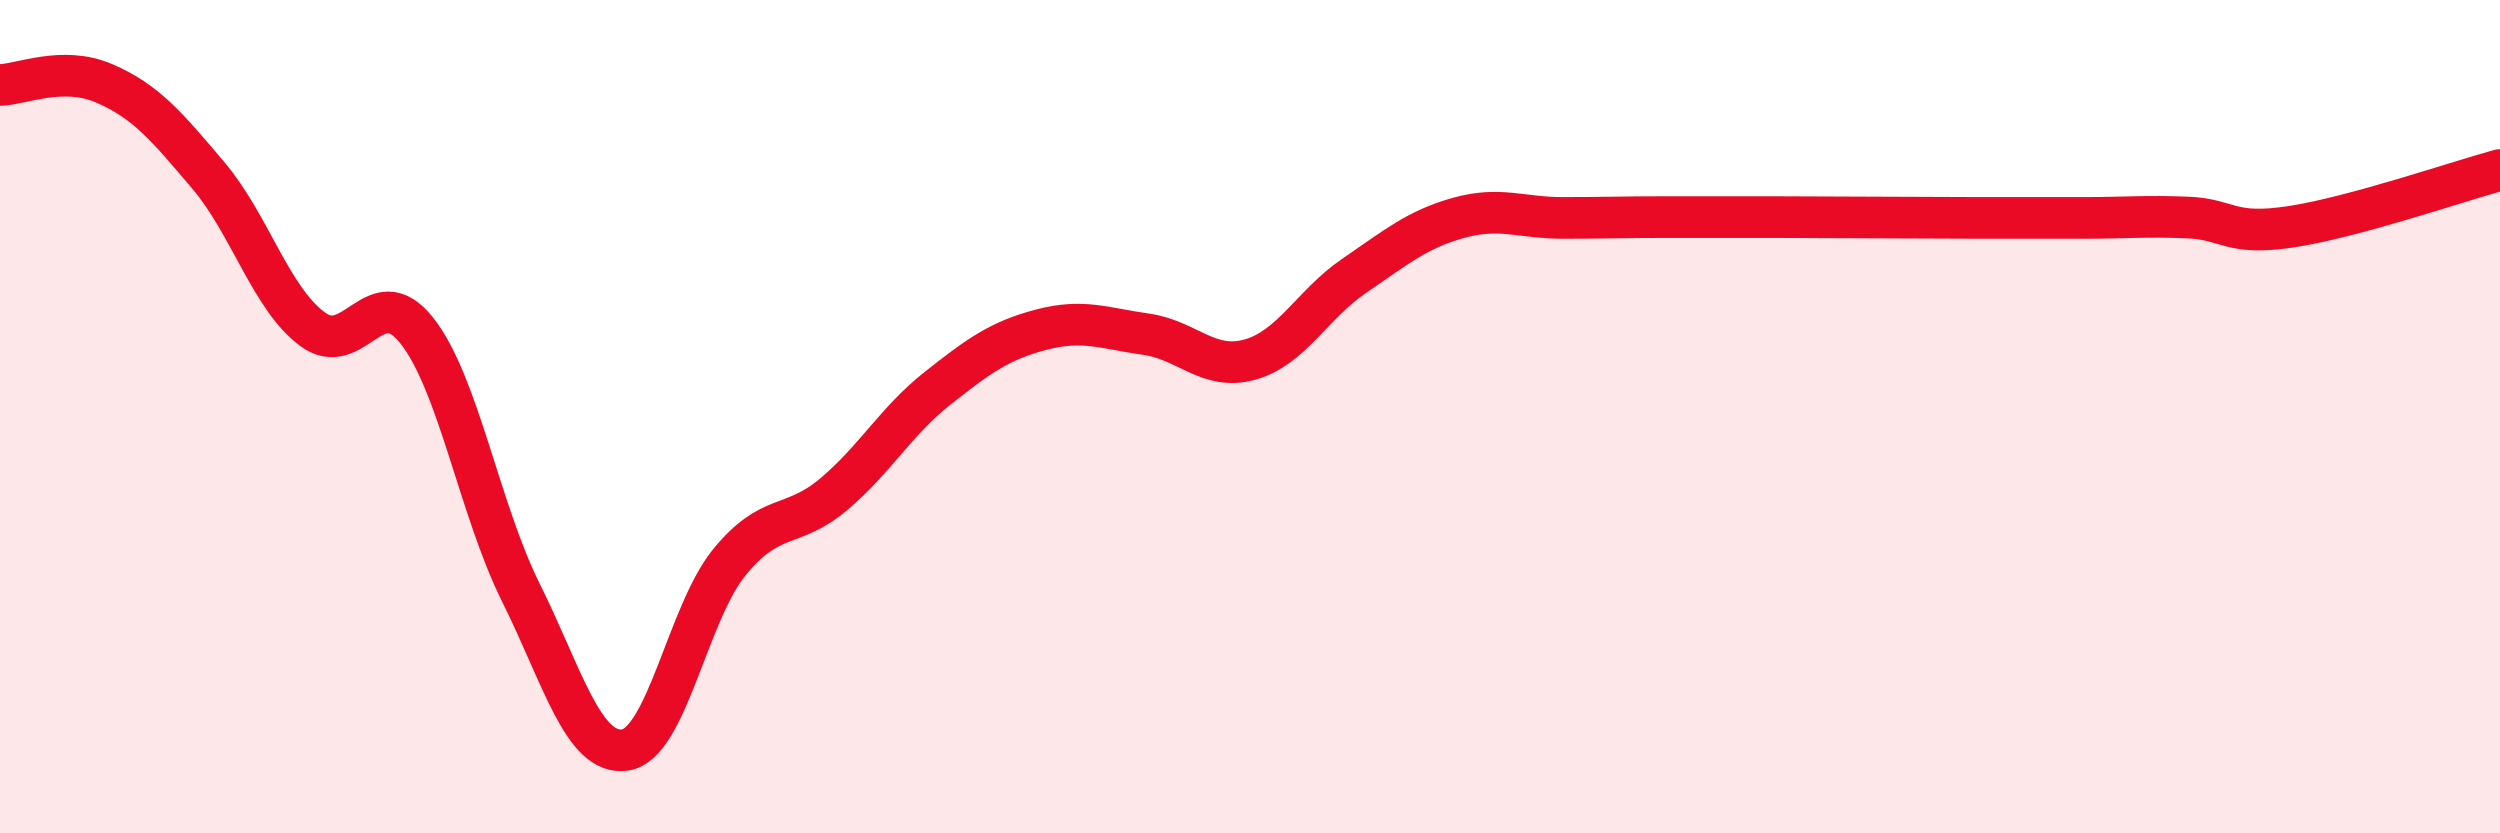
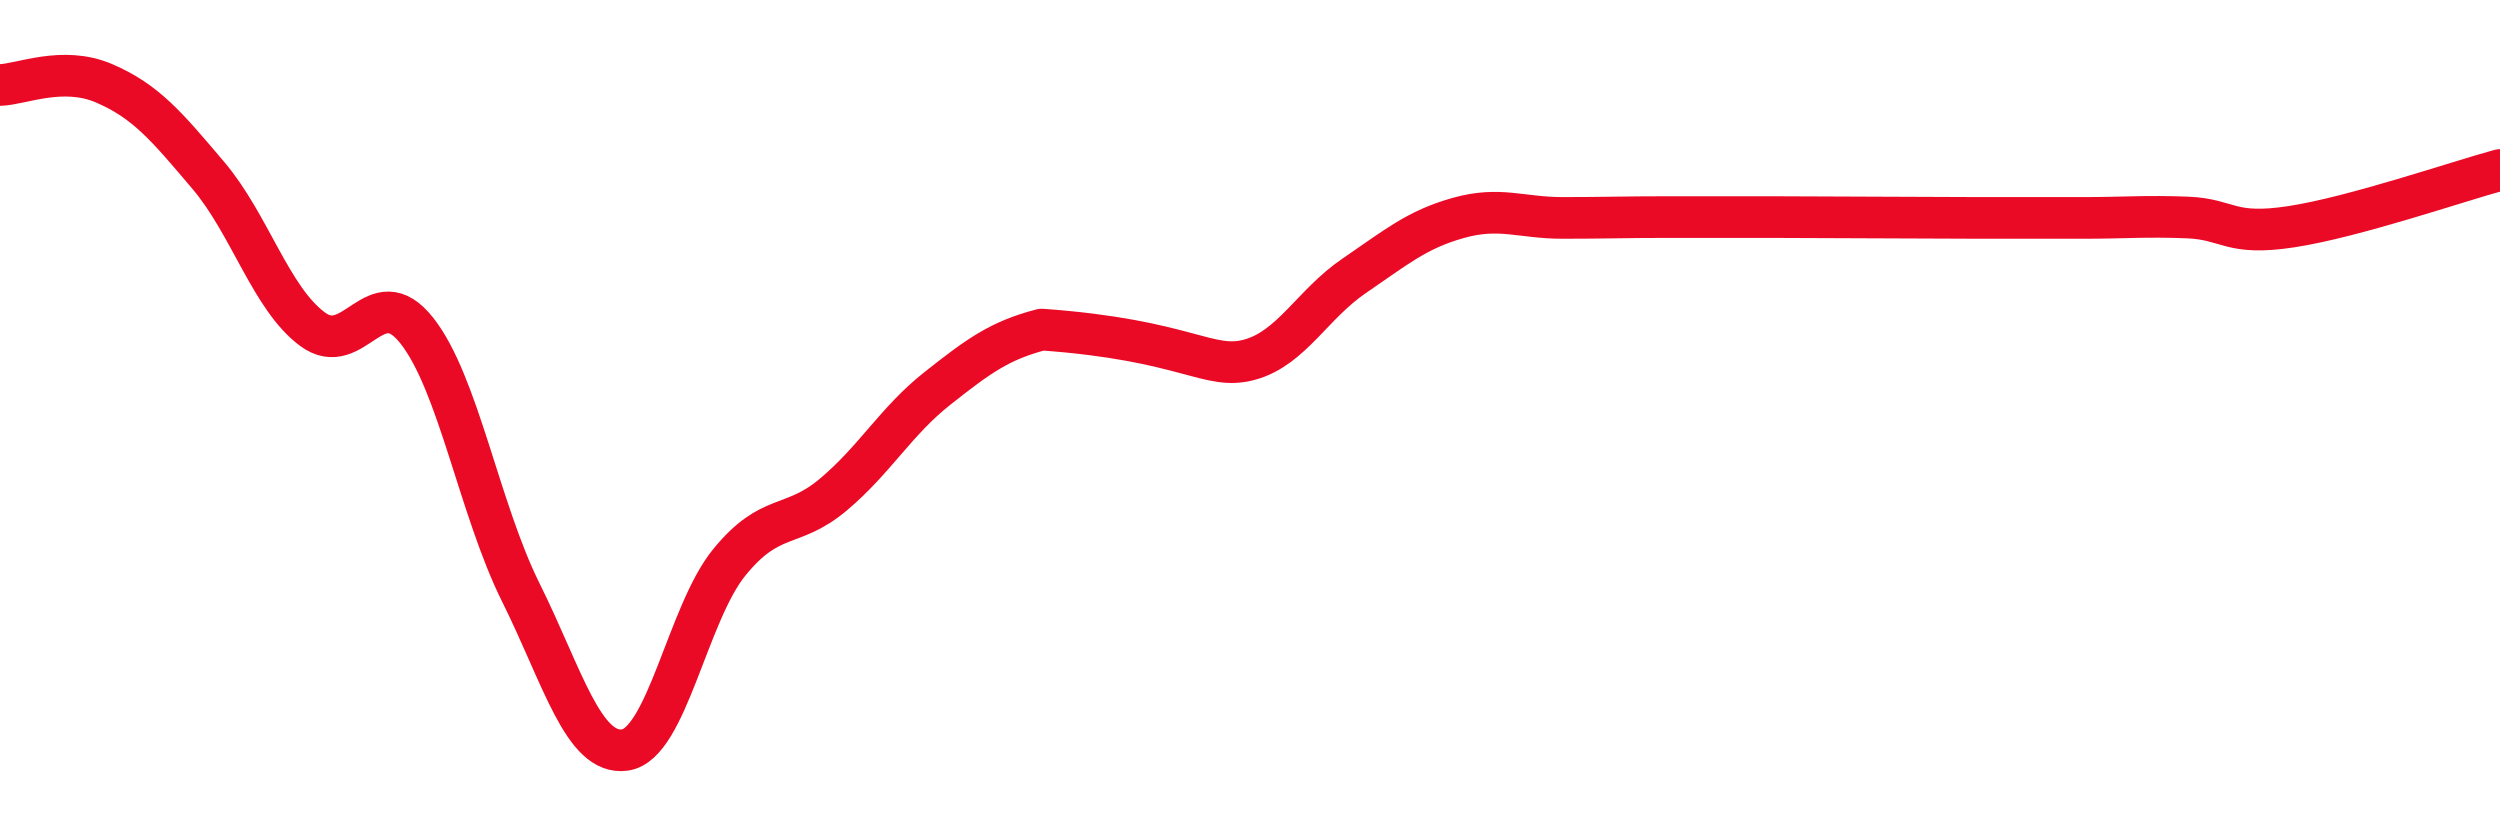
<svg xmlns="http://www.w3.org/2000/svg" width="60" height="20" viewBox="0 0 60 20">
-   <path d="M 0,2.04 C 0.5,2.03 1.5,1.57 2.5,2 C 3.5,2.43 4,3.03 5,4.21 C 6,5.39 6.5,7.16 7.5,7.9 C 8.5,8.64 9,6.67 10,7.93 C 11,9.19 11.5,12.21 12.5,14.22 C 13.5,16.23 14,18.14 15,18 C 16,17.86 16.5,14.73 17.5,13.5 C 18.5,12.27 19,12.71 20,11.87 C 21,11.03 21.5,10.11 22.5,9.32 C 23.5,8.53 24,8.17 25,7.91 C 26,7.65 26.5,7.88 27.5,8.02 C 28.5,8.16 29,8.91 30,8.63 C 31,8.35 31.5,7.3 32.5,6.62 C 33.5,5.94 34,5.51 35,5.23 C 36,4.95 36.5,5.23 37.5,5.23 C 38.5,5.23 39,5.21 40,5.21 C 41,5.21 41.5,5.21 42.5,5.21 C 43.5,5.21 44,5.22 45,5.22 C 46,5.22 46.5,5.23 47.5,5.23 C 48.5,5.23 49,5.23 50,5.23 C 51,5.23 51.5,5.18 52.5,5.22 C 53.5,5.26 53.5,5.67 55,5.44 C 56.5,5.21 59,4.35 60,4.08L60 20L0 20Z" fill="#EB0A25" opacity="0.1" stroke-linecap="round" stroke-linejoin="round" />
-   <path d="M 0,2.04 C 0.5,2.03 1.5,1.57 2.5,2 C 3.5,2.43 4,3.03 5,4.21 C 6,5.39 6.5,7.16 7.5,7.9 C 8.5,8.64 9,6.67 10,7.93 C 11,9.19 11.5,12.21 12.5,14.22 C 13.5,16.23 14,18.14 15,18 C 16,17.86 16.5,14.73 17.5,13.5 C 18.5,12.27 19,12.71 20,11.87 C 21,11.03 21.5,10.11 22.5,9.32 C 23.5,8.53 24,8.17 25,7.91 C 26,7.65 26.5,7.88 27.5,8.02 C 28.5,8.16 29,8.91 30,8.63 C 31,8.35 31.5,7.3 32.5,6.62 C 33.5,5.94 34,5.51 35,5.23 C 36,4.95 36.5,5.23 37.5,5.23 C 38.5,5.23 39,5.21 40,5.21 C 41,5.21 41.5,5.21 42.5,5.21 C 43.5,5.21 44,5.22 45,5.22 C 46,5.22 46.5,5.23 47.5,5.23 C 48.5,5.23 49,5.23 50,5.23 C 51,5.23 51.5,5.18 52.5,5.22 C 53.5,5.26 53.5,5.67 55,5.44 C 56.5,5.21 59,4.35 60,4.08" stroke="#EB0A25" stroke-width="1" fill="none" stroke-linecap="round" stroke-linejoin="round" />
+   <path d="M 0,2.04 C 0.5,2.03 1.5,1.57 2.5,2 C 3.5,2.43 4,3.03 5,4.21 C 6,5.39 6.5,7.16 7.5,7.9 C 8.5,8.64 9,6.67 10,7.93 C 11,9.19 11.5,12.21 12.5,14.22 C 13.5,16.23 14,18.14 15,18 C 16,17.86 16.5,14.73 17.5,13.5 C 18.5,12.27 19,12.71 20,11.87 C 21,11.03 21.5,10.11 22.5,9.32 C 23.5,8.53 24,8.17 25,7.91 C 28.5,8.16 29,8.91 30,8.63 C 31,8.35 31.5,7.3 32.5,6.62 C 33.5,5.94 34,5.51 35,5.23 C 36,4.95 36.5,5.23 37.5,5.23 C 38.5,5.23 39,5.21 40,5.21 C 41,5.21 41.5,5.21 42.5,5.21 C 43.5,5.21 44,5.22 45,5.22 C 46,5.22 46.5,5.23 47.5,5.23 C 48.5,5.23 49,5.23 50,5.23 C 51,5.23 51.5,5.18 52.5,5.22 C 53.5,5.26 53.5,5.67 55,5.44 C 56.5,5.21 59,4.35 60,4.08" stroke="#EB0A25" stroke-width="1" fill="none" stroke-linecap="round" stroke-linejoin="round" />
</svg>